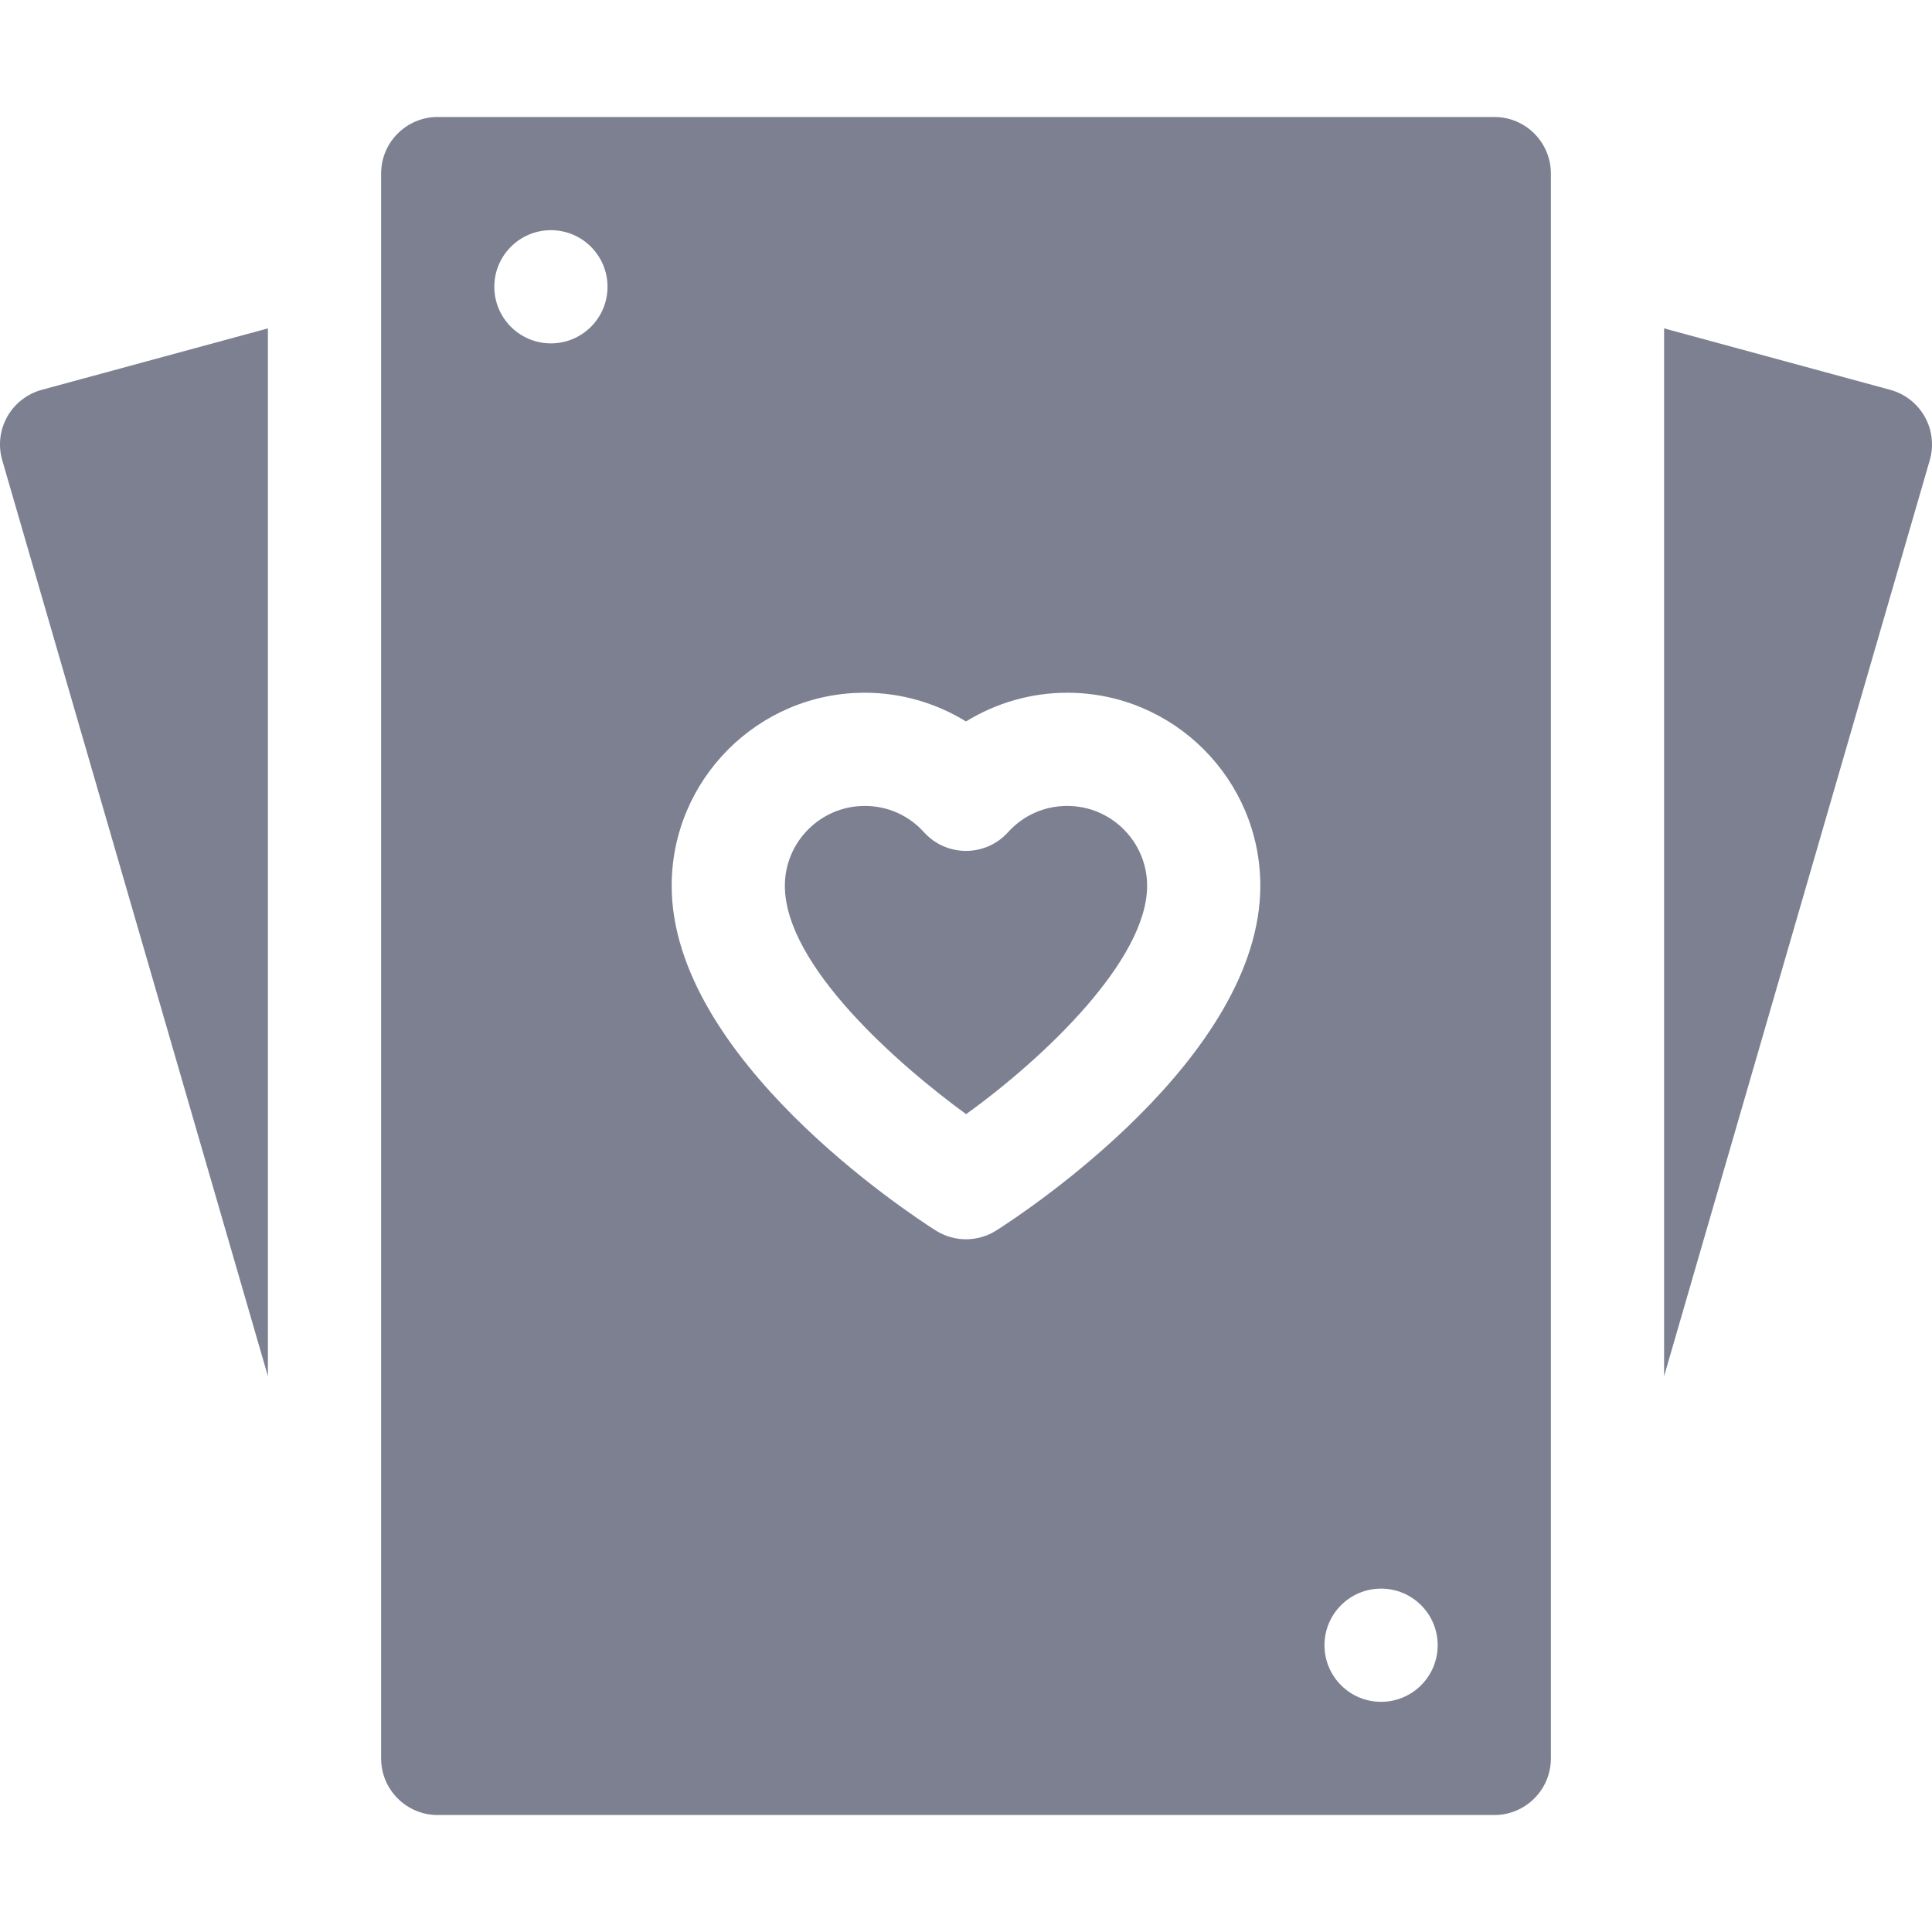
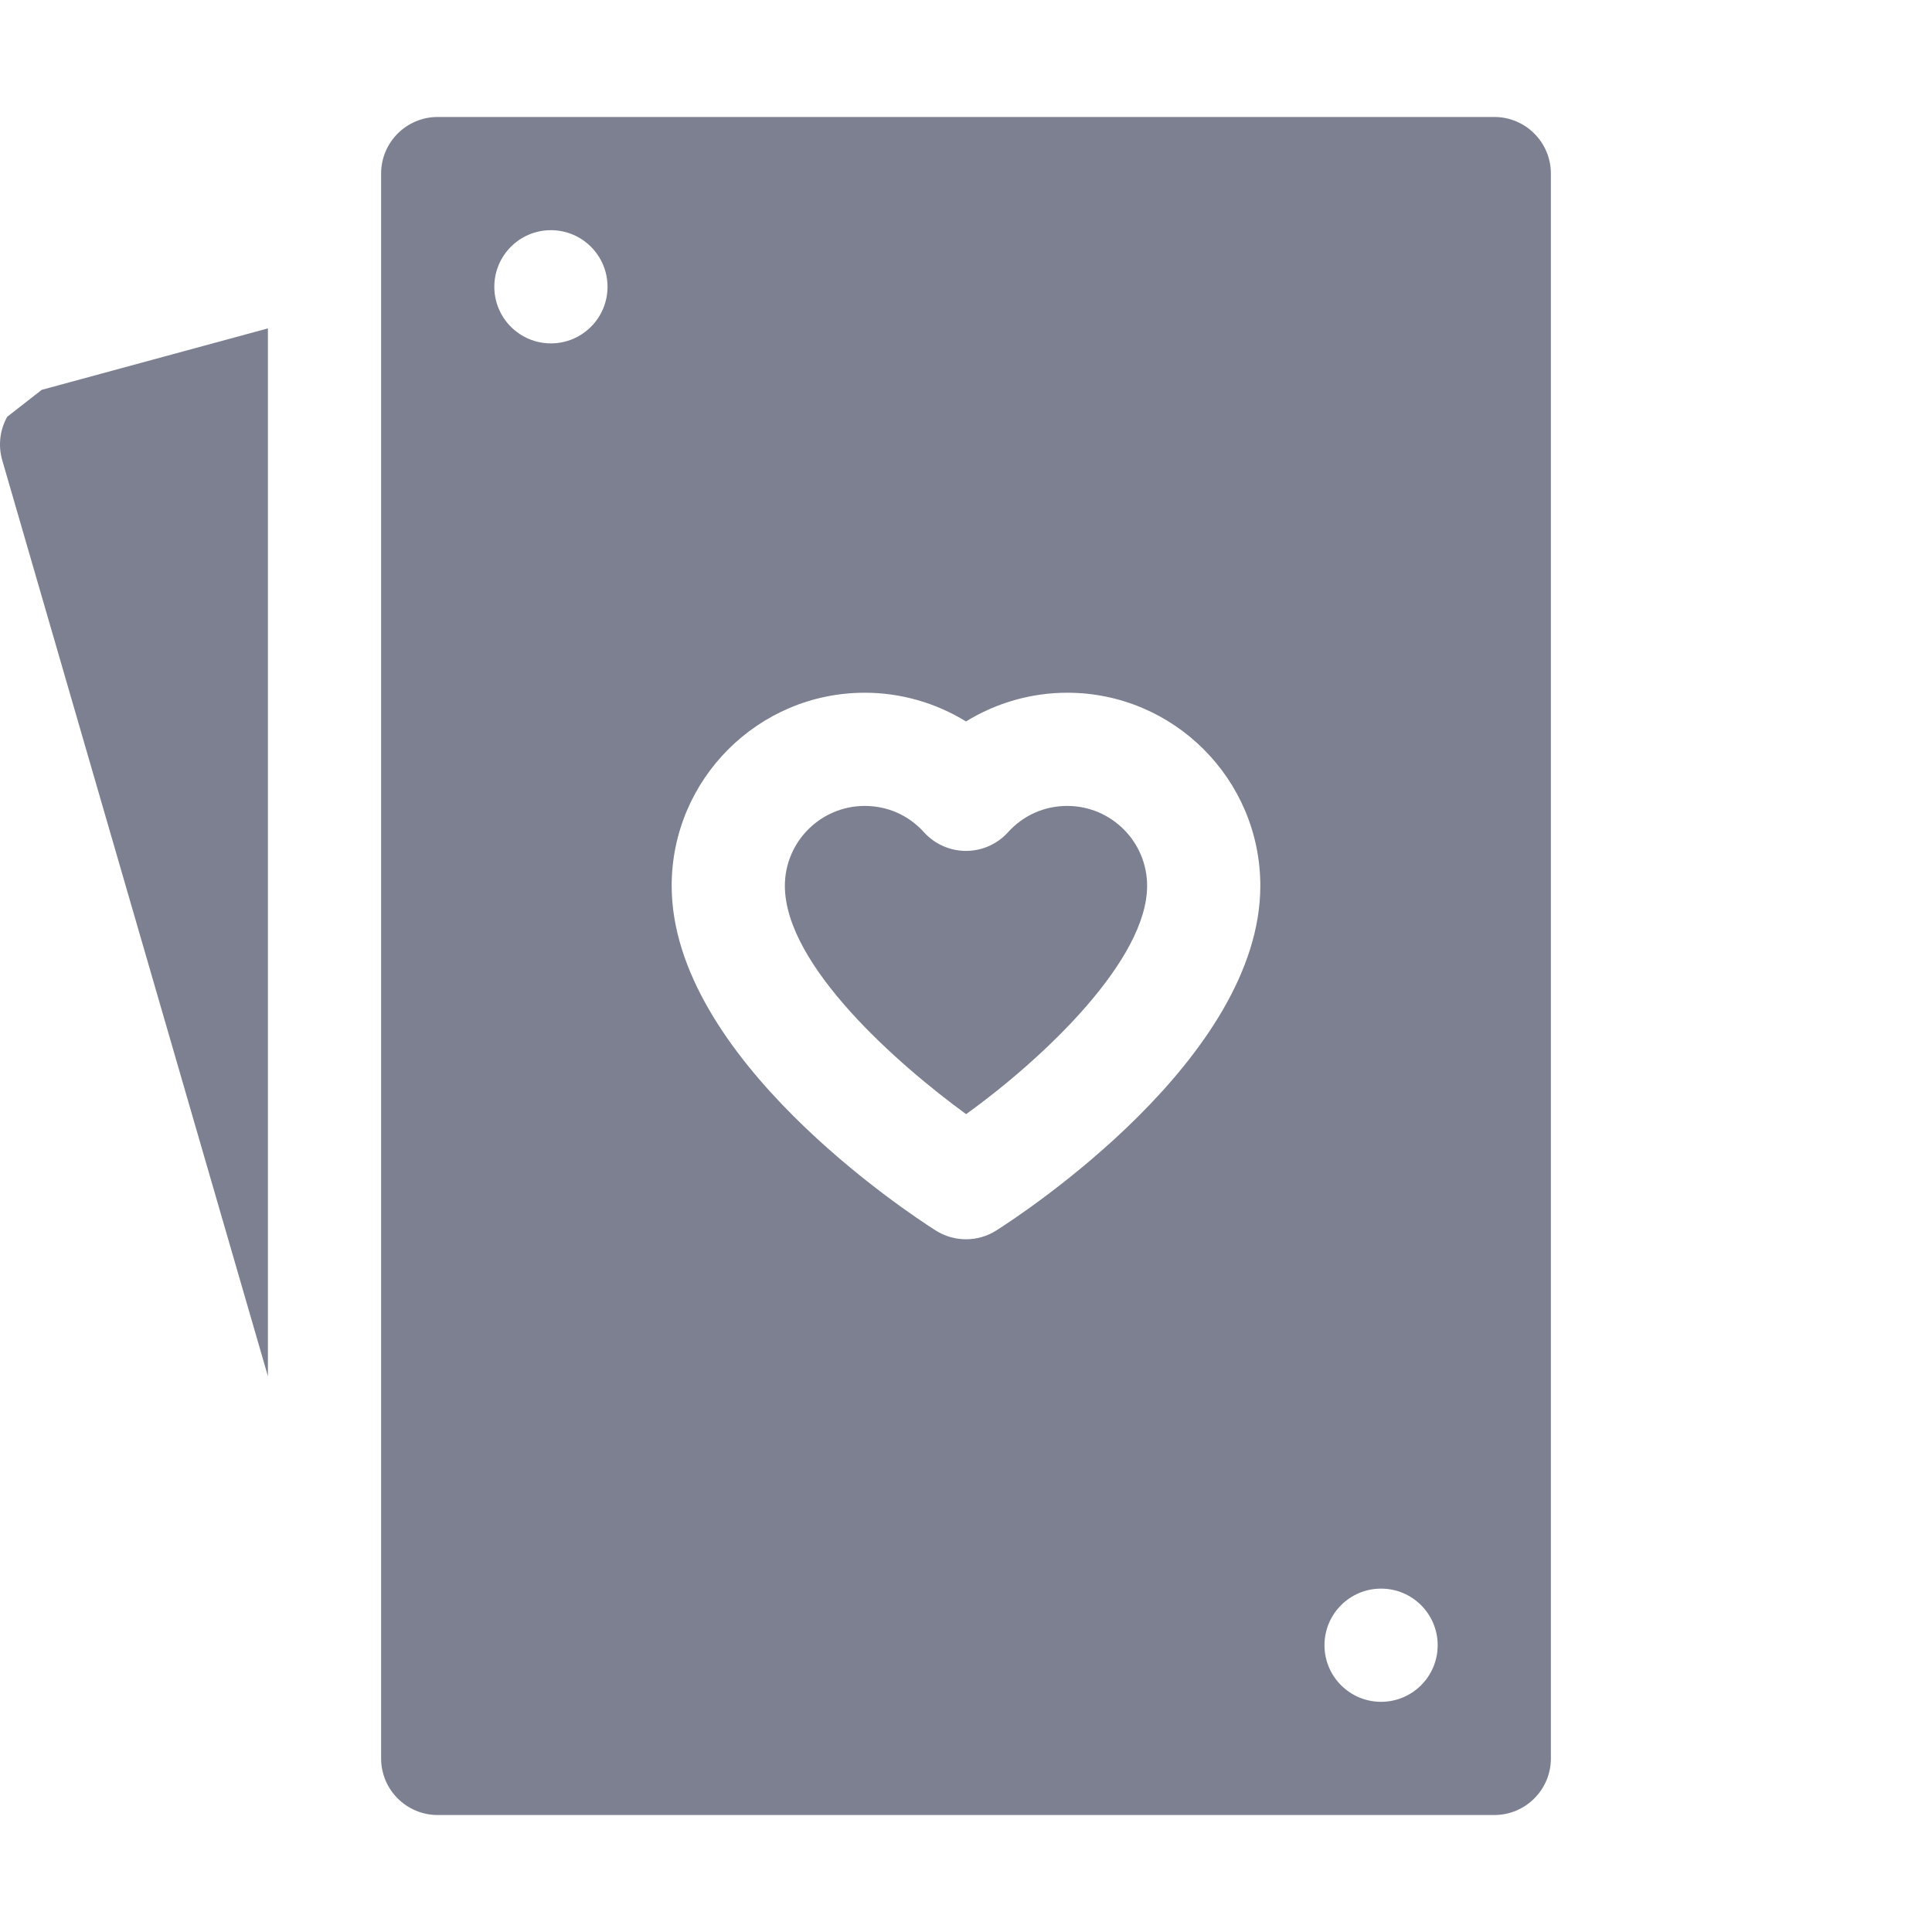
<svg xmlns="http://www.w3.org/2000/svg" id="Capa_1" enable-background="new 0 0 512 512" height="512" viewBox="0 0 512 512" width="512" fill="#7c8090">
  <g>
-     <path d="m1.92 110.44c-1.969 3.508-2.447 7.659-1.327 11.522l70.407 242.739v-277.675l-59.933 16.282c-3.881 1.055-7.177 3.625-9.147 7.132z" />
-     <path d="m510.079 110.44c-1.969-3.508-5.265-6.077-9.146-7.132l-59.933-16.282v277.675l70.406-242.738c1.12-3.863.643-8.015-1.327-11.523z" />
+     <path d="m1.92 110.44c-1.969 3.508-2.447 7.659-1.327 11.522l70.407 242.739v-277.675l-59.933 16.282z" />
    <path d="m282.834 213.579c-6.059 0-11.637 2.48-15.708 6.981-2.844 3.145-6.886 4.939-11.126 4.939-4.241 0-8.283-1.795-11.127-4.94-4.069-4.501-9.648-6.98-15.707-6.98-11.671 0-21.166 9.495-21.166 21.166 0 21.144 30.124 47.47 48.034 60.515 21.189-15.285 47.966-41.05 47.966-60.515 0-11.671-9.495-21.166-21.166-21.166z" />
    <path d="m396 31h-280c-8.284 0-15 6.716-15 15v420c0 8.284 6.716 15 15 15h280c8.284 0 15-6.716 15-15v-420c0-8.284-6.716-15-15-15zm-250 60c-8.284 0-15-6.716-15-15s6.716-15 15-15 15 6.716 15 15-6.716 15-15 15zm118.045 235.082c-2.455 1.56-5.25 2.34-8.045 2.34s-5.59-.78-8.044-2.34c-7.161-4.55-69.956-45.767-69.956-91.337 0-28.213 22.953-51.166 51.166-51.166 9.55 0 18.837 2.689 26.834 7.611 7.998-4.922 17.285-7.611 26.834-7.611 28.213 0 51.166 22.953 51.166 51.166 0 45.57-62.795 86.787-69.955 91.337zm101.955 124.918c-8.284 0-15-6.716-15-15s6.716-15 15-15 15 6.716 15 15-6.716 15-15 15z" />
  </g>
</svg>